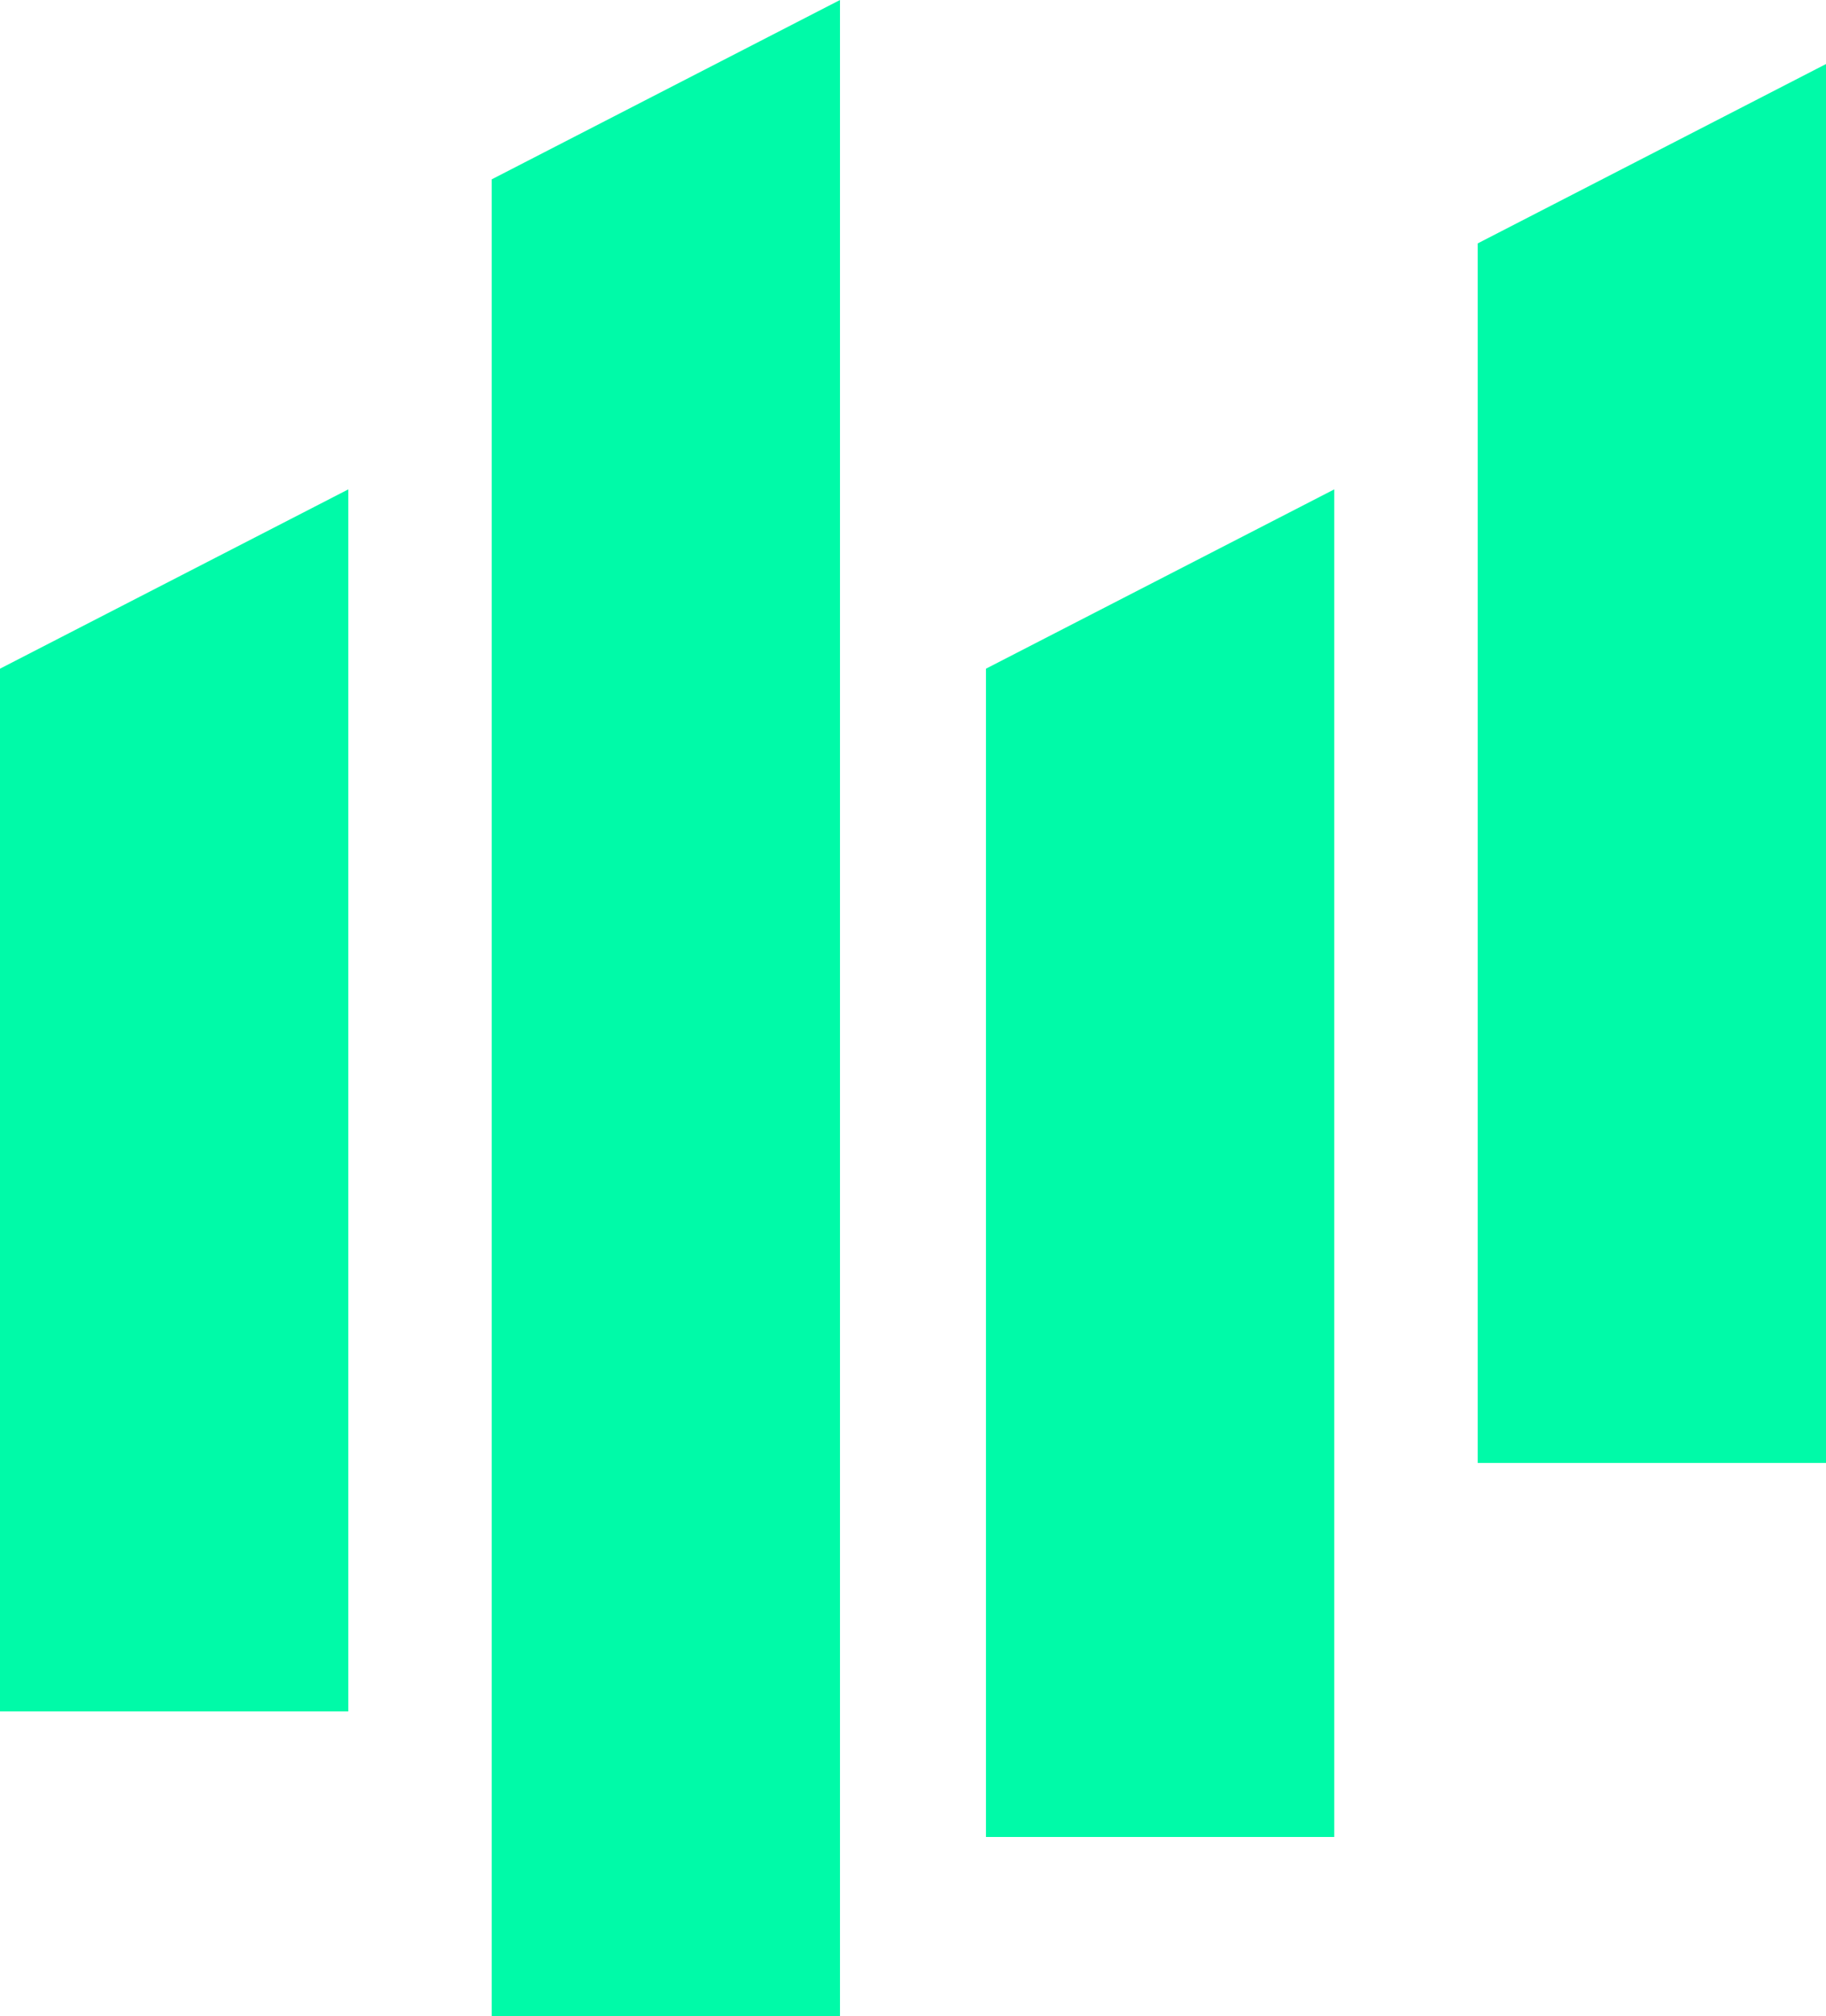
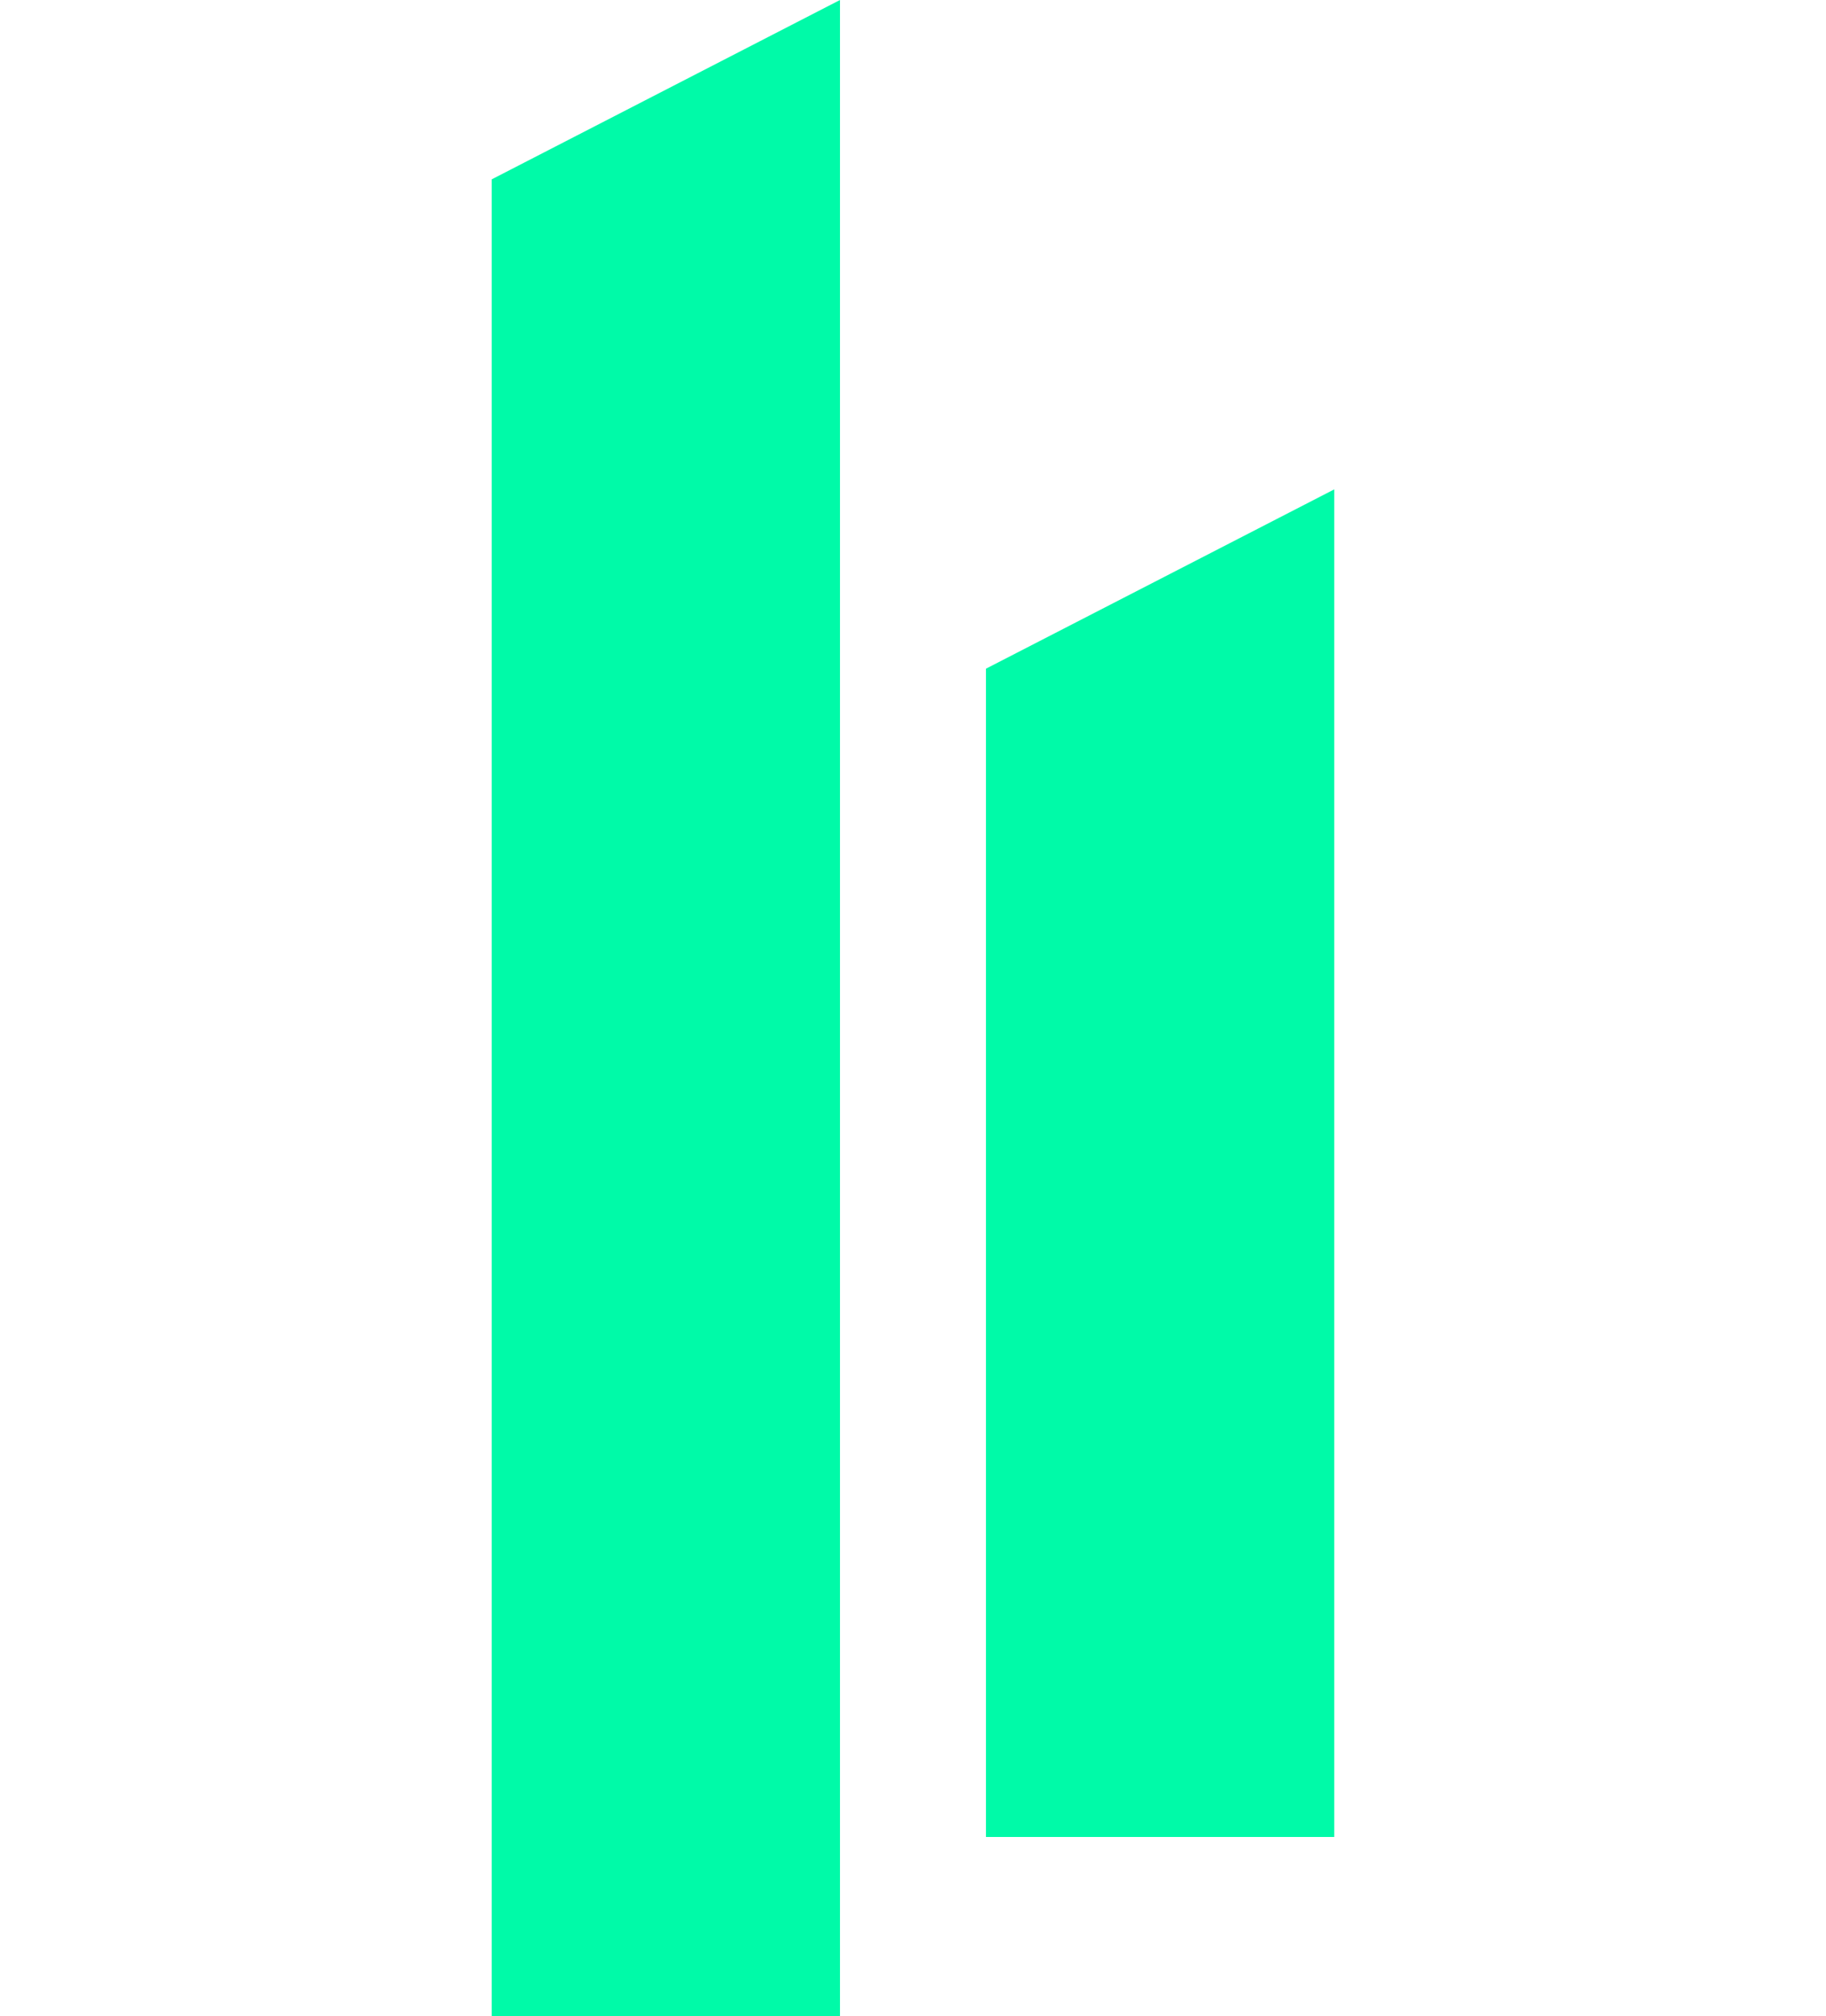
<svg xmlns="http://www.w3.org/2000/svg" data-bbox="0 0 369.4 407.73" viewBox="0 0 369.4 407.73" data-type="color">
  <g>
-     <path fill="#00faa8" d="M0 135.22v210.86h70.46V98.96z" data-color="1" />
    <path fill="#00faa8" d="M99.47 36.27v371.46h70.46V0z" data-color="1" />
    <path fill="#00faa8" d="M199.46 135.22v236.25h70.46V98.96z" data-color="1" />
-     <path fill="#00faa8" d="M298.94 49.22v246.61h70.46V12.95z" data-color="1" />
  </g>
</svg>